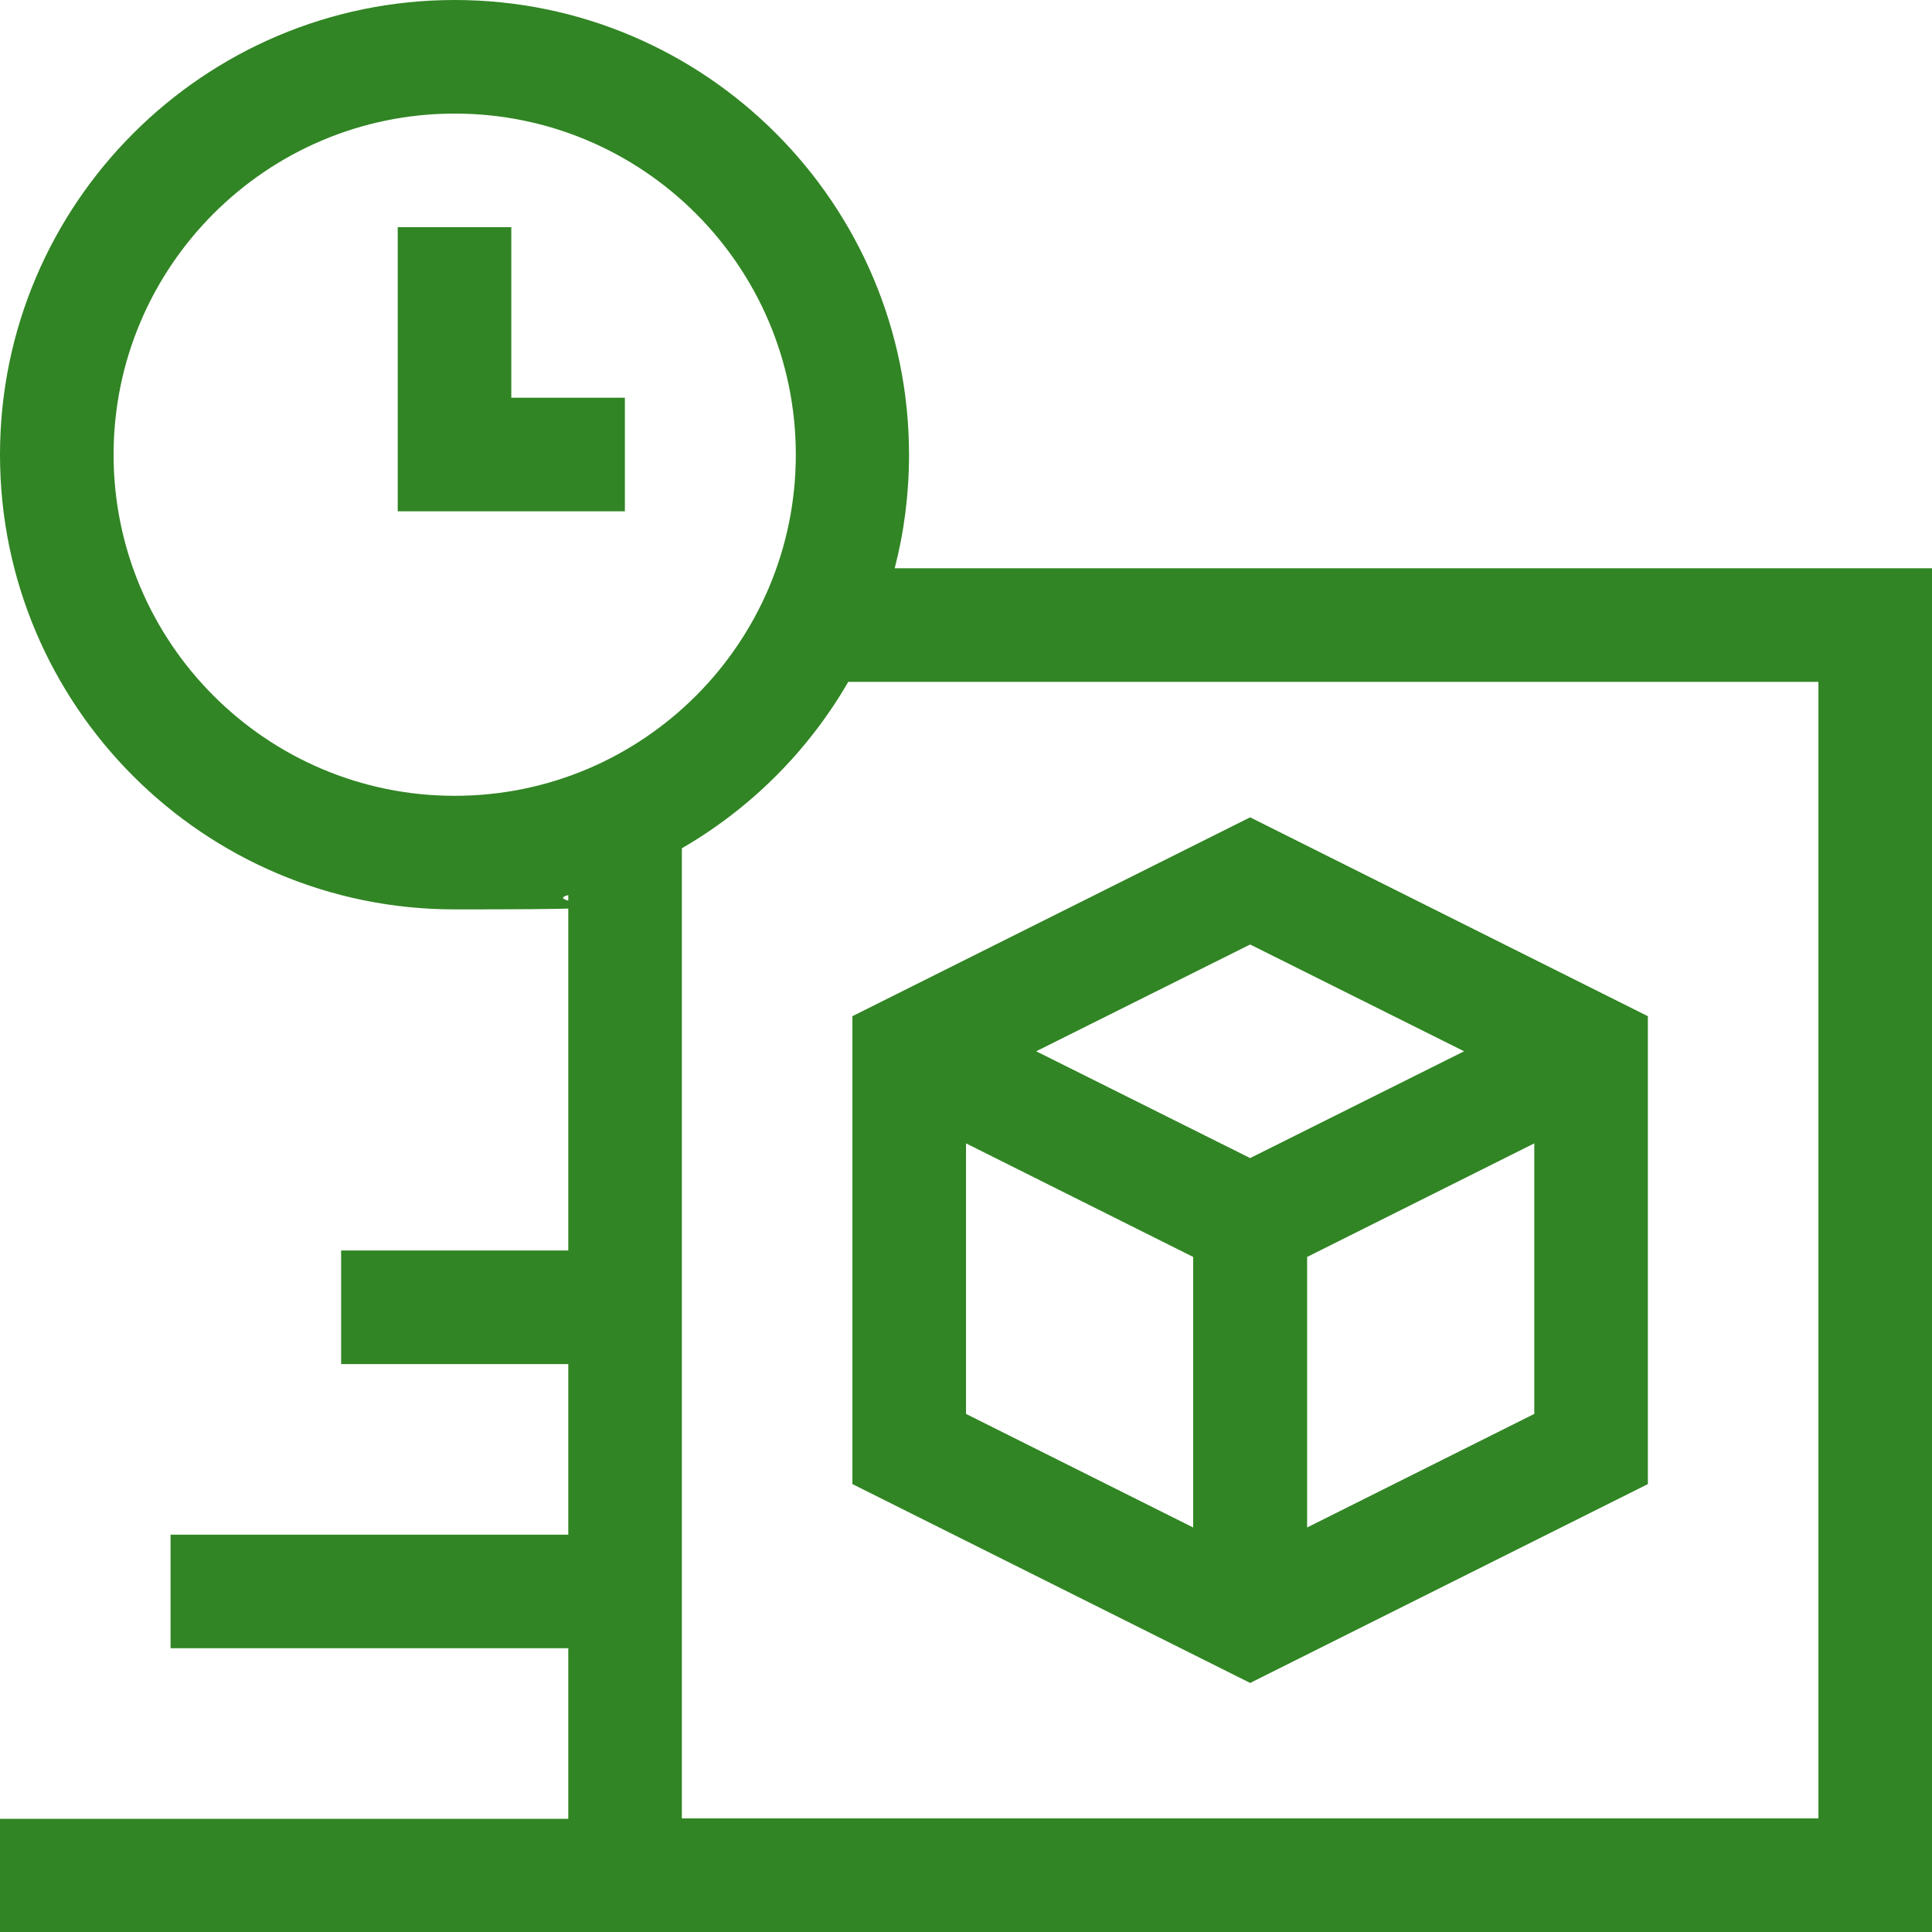
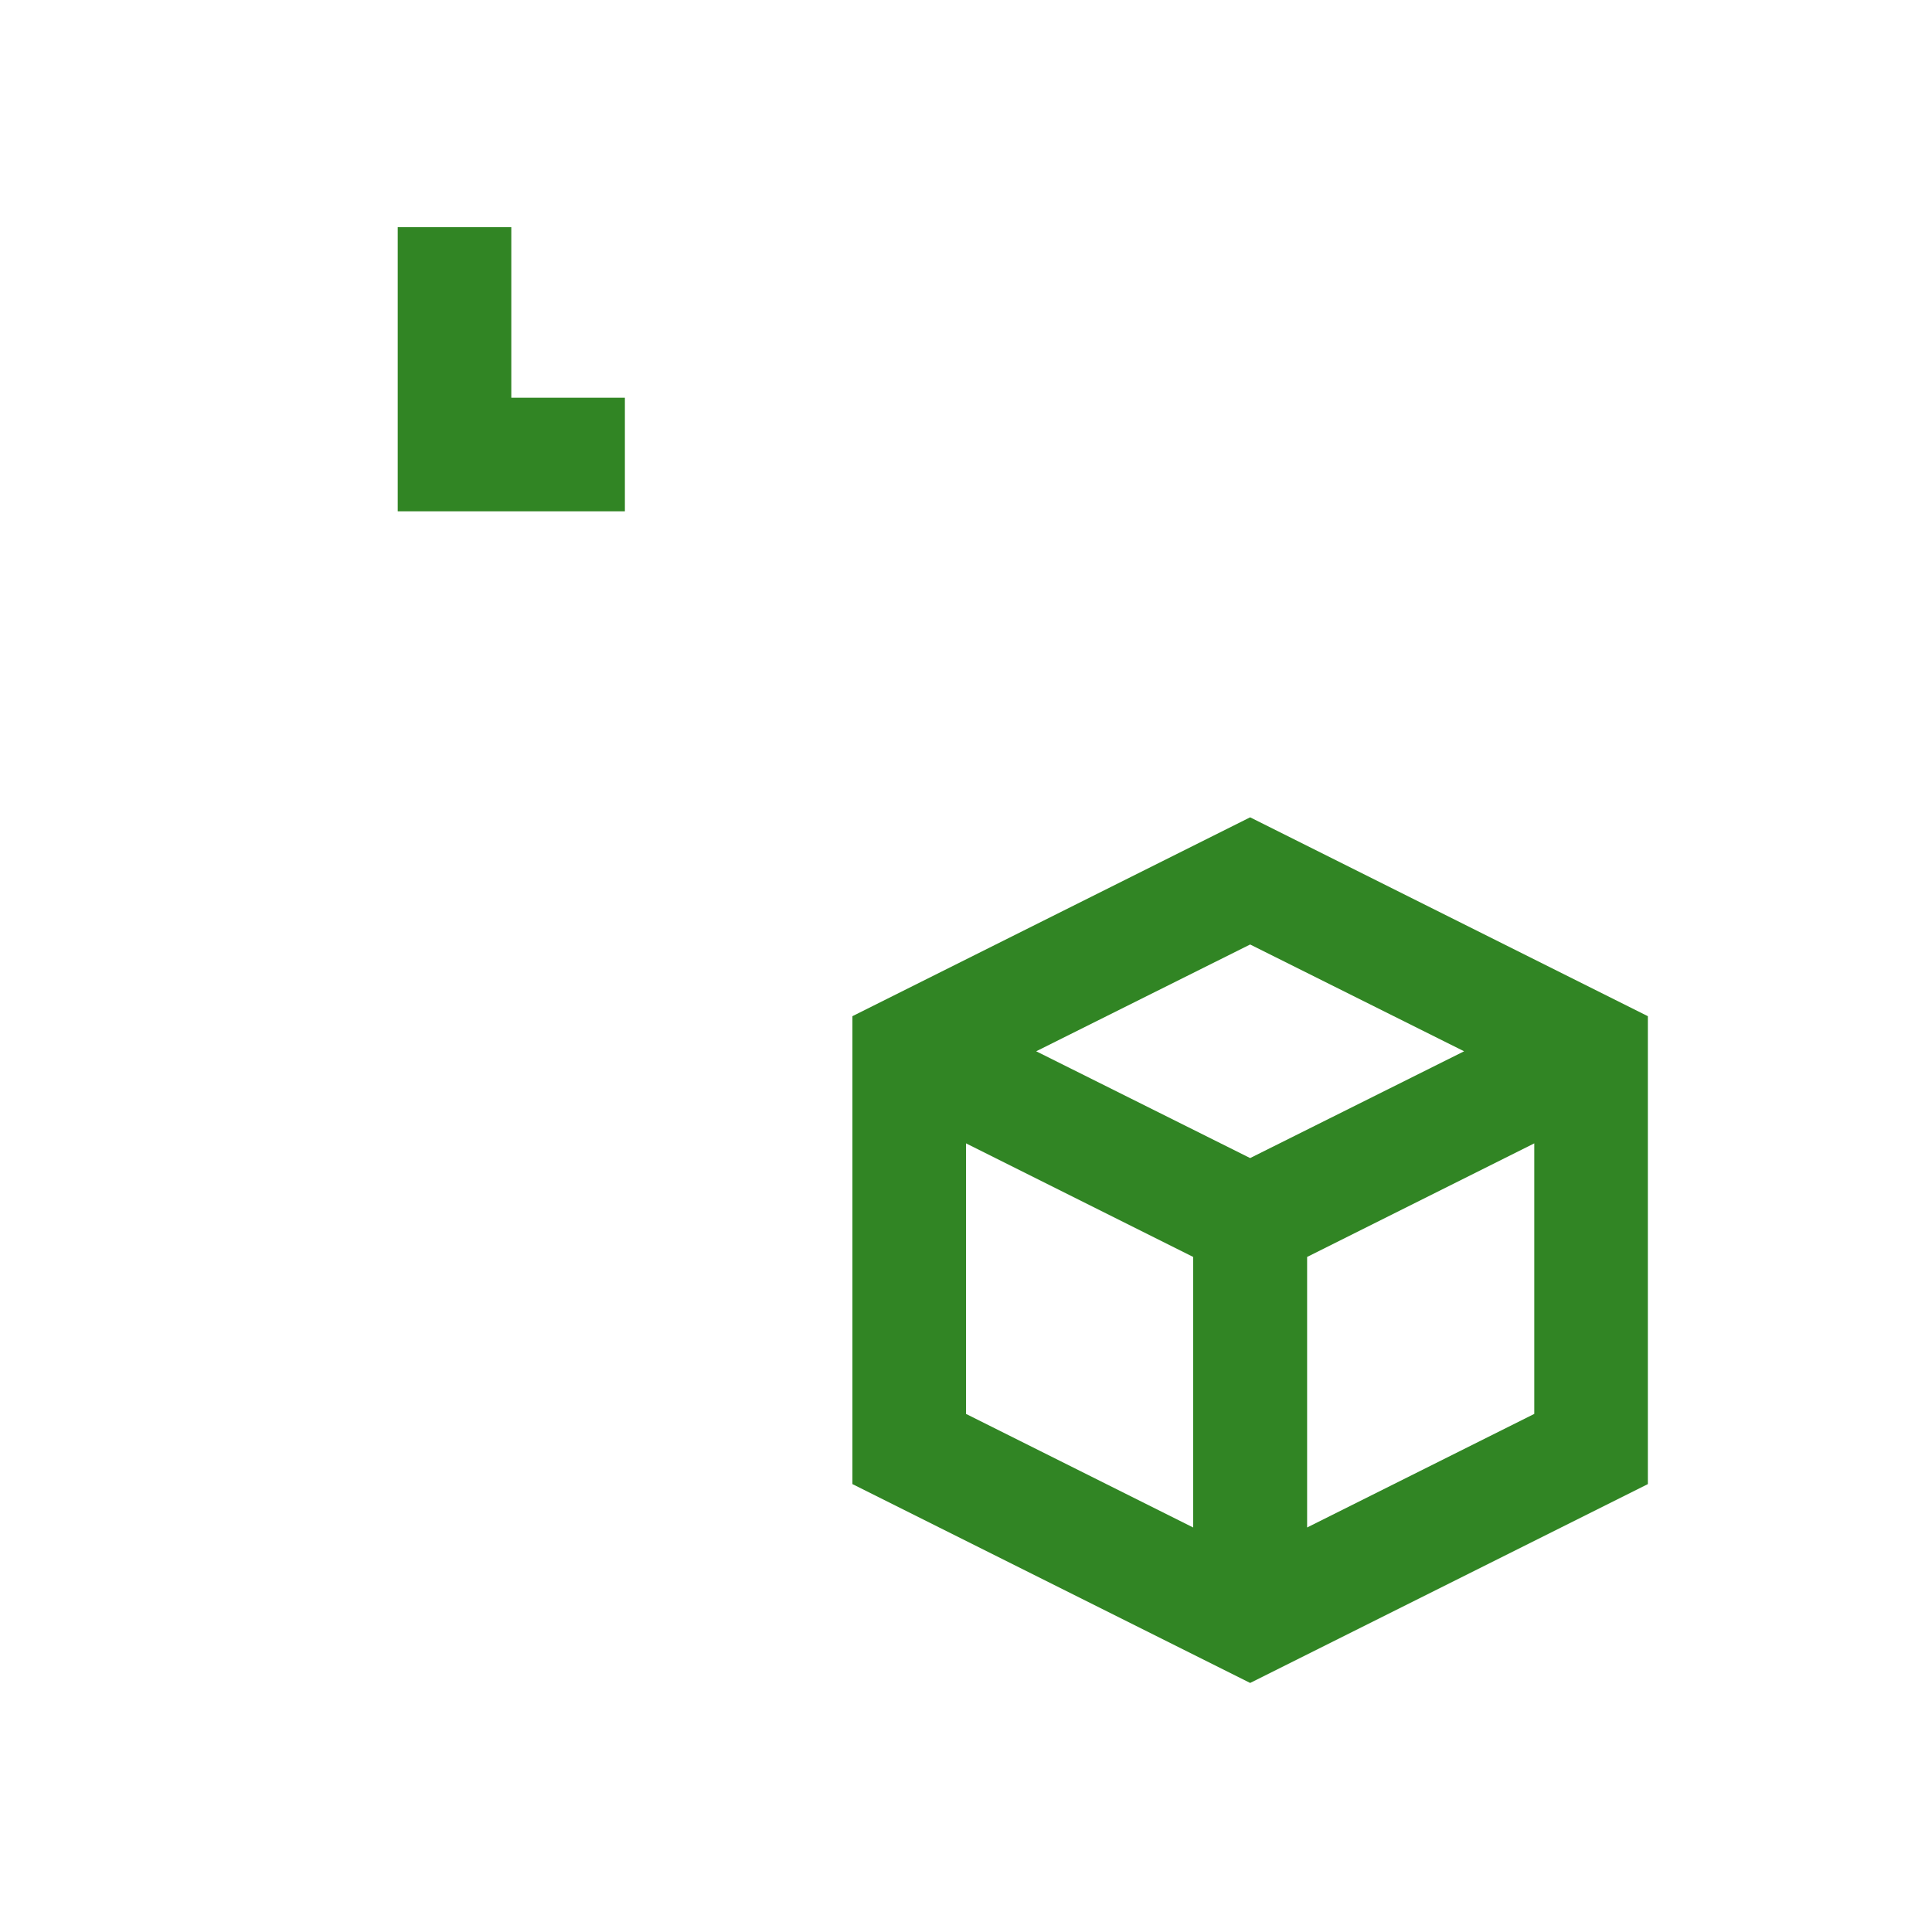
<svg xmlns="http://www.w3.org/2000/svg" id="Capa_1" version="1.1" viewBox="0 0 512 512">
  <defs>
    <style>
      .st0 {
        fill: #318524;
      }
    </style>
  </defs>
  <path class="st0" d="M331.3,446l105.4-52.7v-124l-105.4-52.7-105.4,52.7v124l105.4,52.7ZM256,303l60.2,30.1v71.7l-60.2-30.1v-71.7ZM346.4,404.8v-71.7l60.2-30.1v71.7l-60.2,30.1ZM388,278.6l-56.7,28.3-56.7-28.3,56.7-28.3,56.7,28.3Z" />
-   <path class="st0" d="M237.1,150.6c2.5-9.6,3.8-19.7,3.8-30.1C240.9,54,186.9,0,120.5,0S0,54,0,120.5s54,120.5,120.5,120.5,20.5-1.3,30.1-3.8v94.2h-60.2v30.1h60.2v45.2H45.2v30.1h105.4v45.2H0v30.1h512V150.6H237.1ZM30.1,120.5c0-49.8,40.5-90.4,90.4-90.4s90.4,40.5,90.4,90.4-40.5,90.4-90.4,90.4S30.1,170.3,30.1,120.5ZM481.9,481.9H180.7V224.8c18.3-10.6,33.5-25.8,44.1-44.1h257.1v301.2Z" />
  <polygon class="st0" points="135.5 60.2 105.4 60.2 105.4 135.5 165.6 135.5 165.6 105.4 135.5 105.4 135.5 60.2" />
</svg>